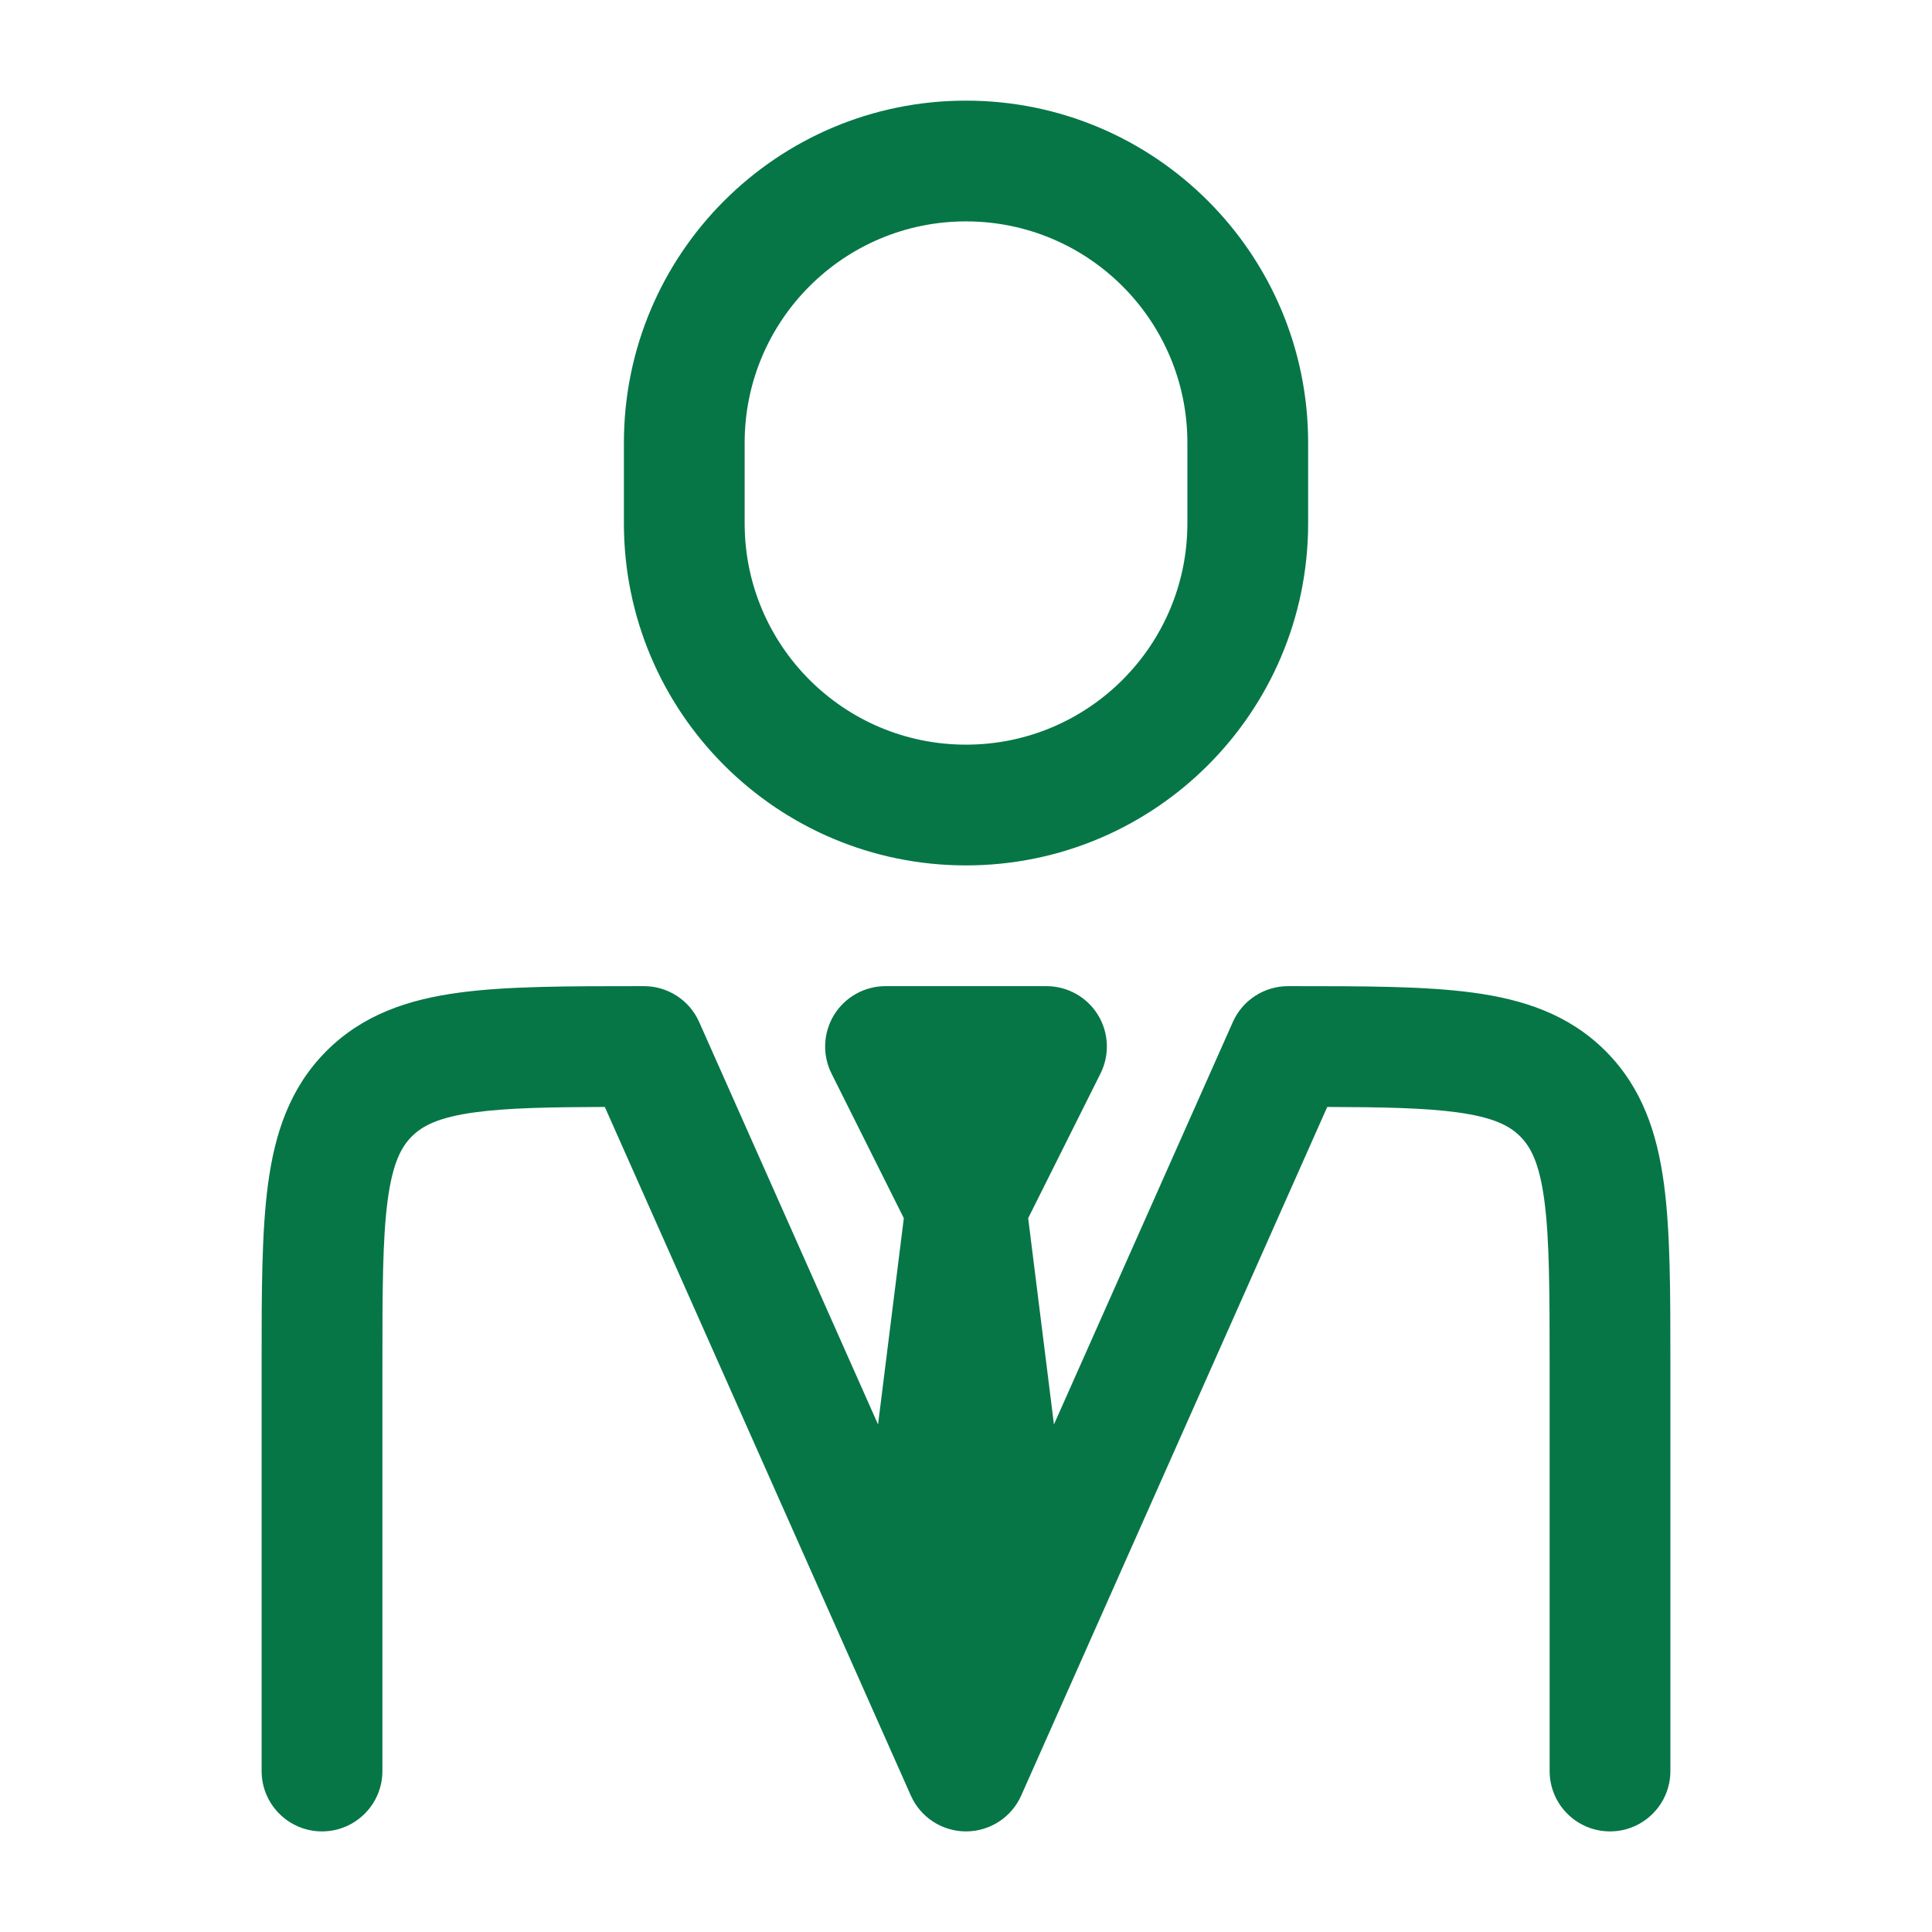
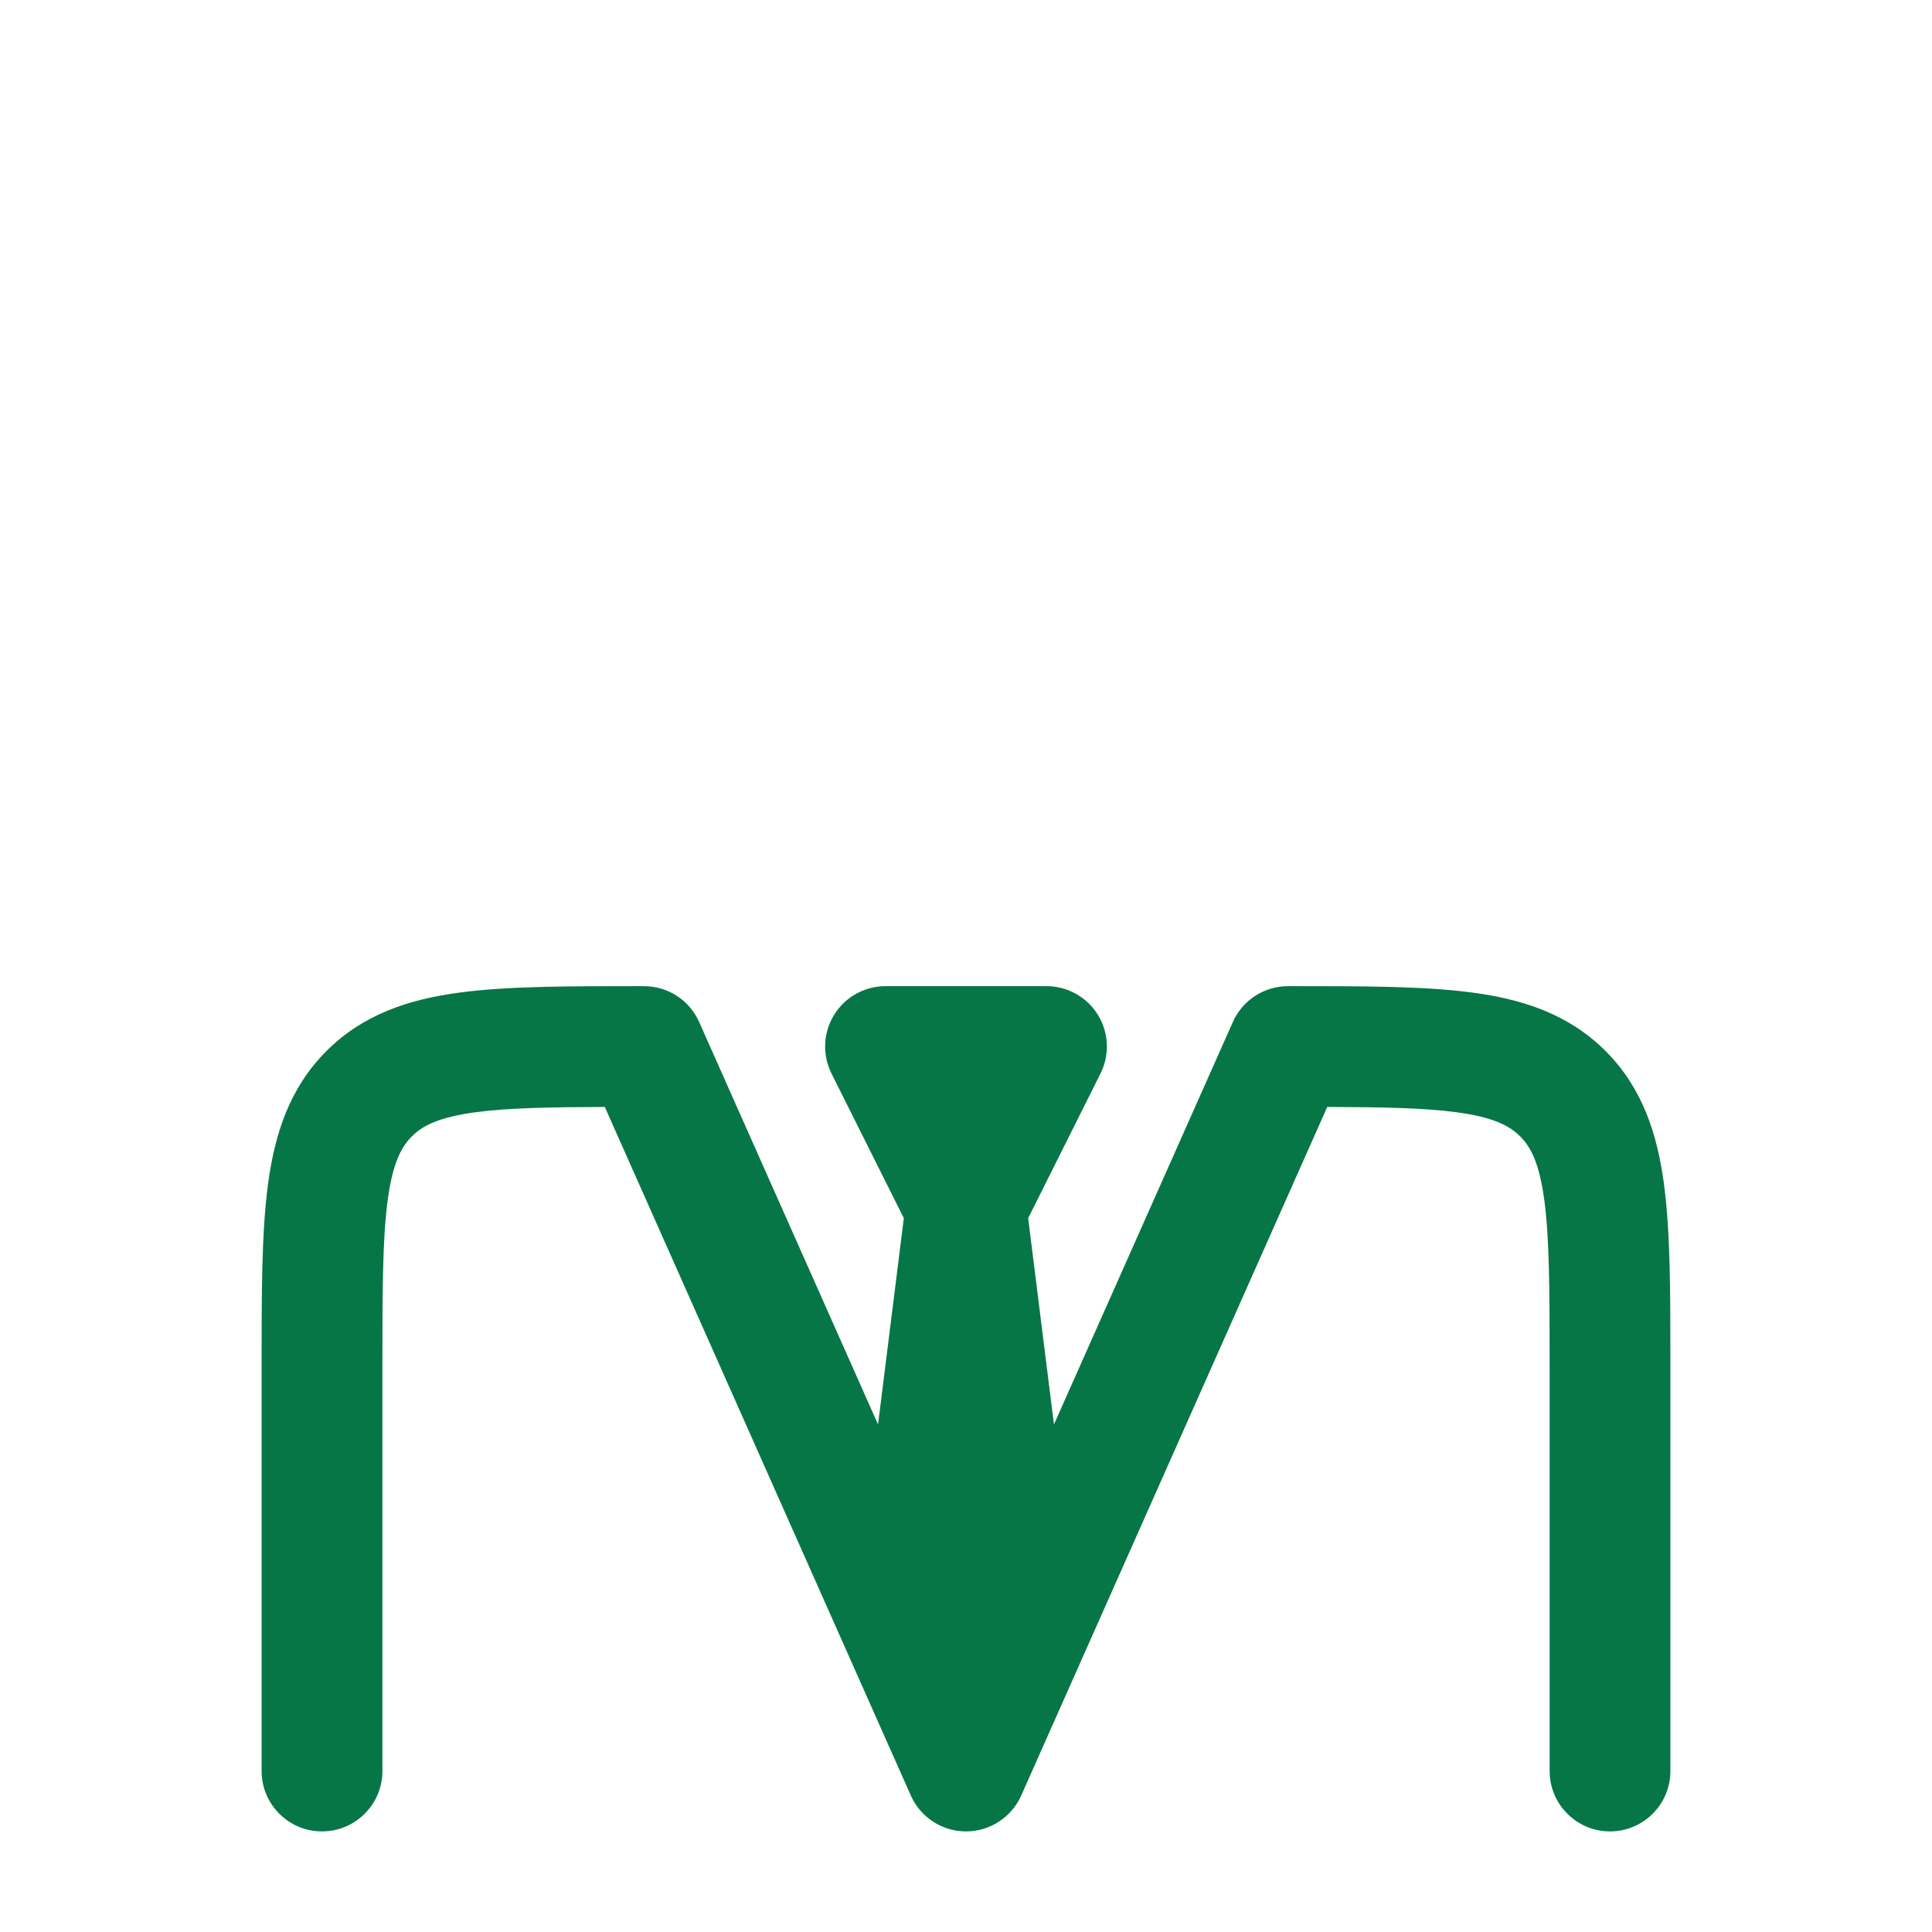
<svg xmlns="http://www.w3.org/2000/svg" width="44" height="44" viewBox="0 0 44 44" fill="none">
  <path d="M14.572 22.459L14.667 22.459C15.21 22.459 15.703 22.779 15.923 23.276L19.997 32.441L20.584 27.743L18.937 24.449C18.724 24.023 18.747 23.517 18.997 23.111C19.248 22.706 19.69 22.459 20.167 22.459H23.834C24.31 22.459 24.753 22.706 25.003 23.111C25.254 23.517 25.276 24.023 25.063 24.449L23.416 27.743L24.003 32.441L28.077 23.276C28.298 22.779 28.79 22.459 29.334 22.459L29.429 22.459C31.076 22.459 32.45 22.459 33.54 22.606C34.691 22.76 35.73 23.101 36.565 23.936C37.4 24.771 37.741 25.81 37.895 26.961C38.042 28.051 38.042 29.425 38.042 31.072V40.334C38.042 41.093 37.426 41.709 36.667 41.709C35.907 41.709 35.292 41.093 35.292 40.334L35.292 31.168C35.292 29.4 35.289 28.213 35.17 27.327C35.056 26.481 34.859 26.119 34.621 25.88C34.382 25.642 34.02 25.445 33.174 25.331C32.446 25.233 31.515 25.214 30.227 25.21L23.257 40.893C23.036 41.389 22.544 41.709 22 41.709C21.457 41.709 20.964 41.389 20.744 40.893L13.774 25.21C12.485 25.214 11.554 25.233 10.827 25.331C9.981 25.445 9.619 25.642 9.38 25.88C9.141 26.119 8.944 26.481 8.83 27.327C8.711 28.213 8.709 29.4 8.709 31.168L8.709 40.334C8.709 41.093 8.093 41.709 7.333 41.709C6.574 41.709 5.958 41.093 5.958 40.334L5.958 31.072C5.958 29.425 5.958 28.051 6.105 26.961C6.26 25.81 6.6 24.771 7.435 23.936C8.27 23.101 9.309 22.76 10.46 22.606C11.551 22.459 12.924 22.459 14.572 22.459Z" fill="#067647" />
-   <path fill-rule="evenodd" clip-rule="evenodd" d="M22 2.292C17.697 2.292 14.209 5.781 14.209 10.084V11.918C14.209 16.221 17.697 19.709 22 19.709C26.303 19.709 29.792 16.221 29.792 11.918V10.084C29.792 5.781 26.303 2.292 22 2.292ZM16.959 10.084C16.959 7.3 19.216 5.042 22 5.042C24.785 5.042 27.042 7.3 27.042 10.084V11.918C27.042 14.702 24.785 16.959 22 16.959C19.216 16.959 16.959 14.702 16.959 11.918V10.084Z" fill="#067647" />
</svg>